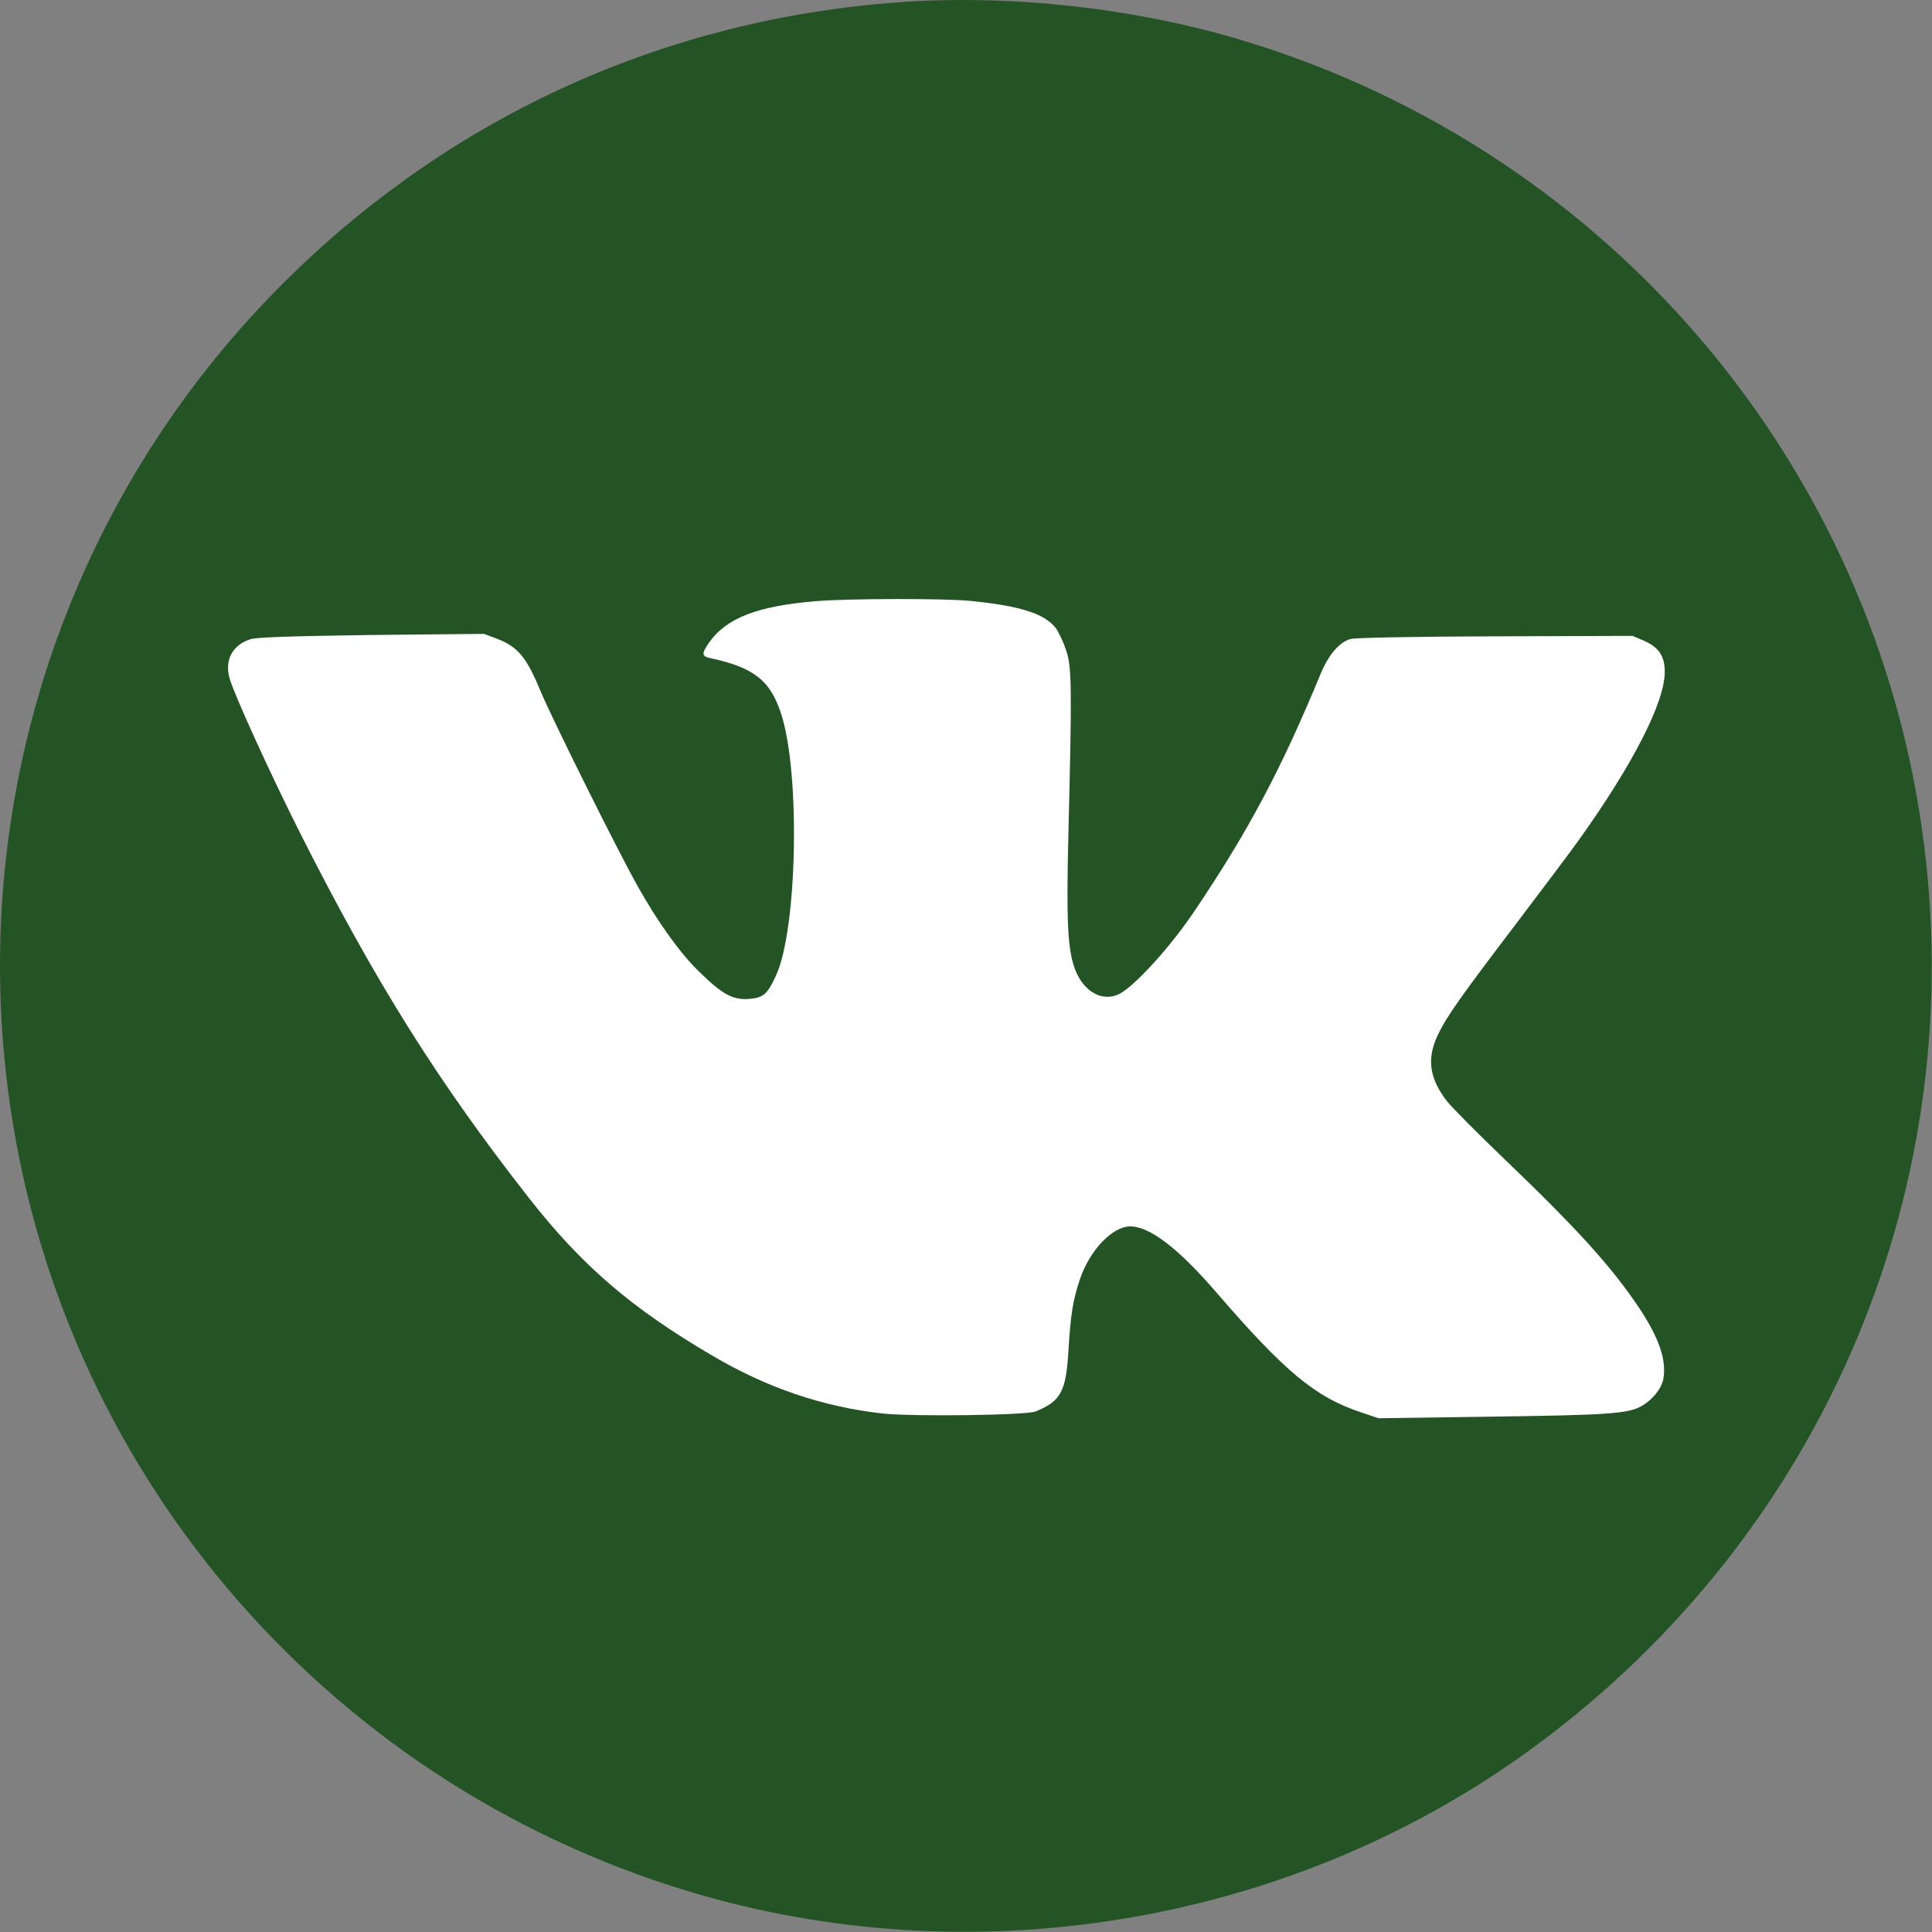
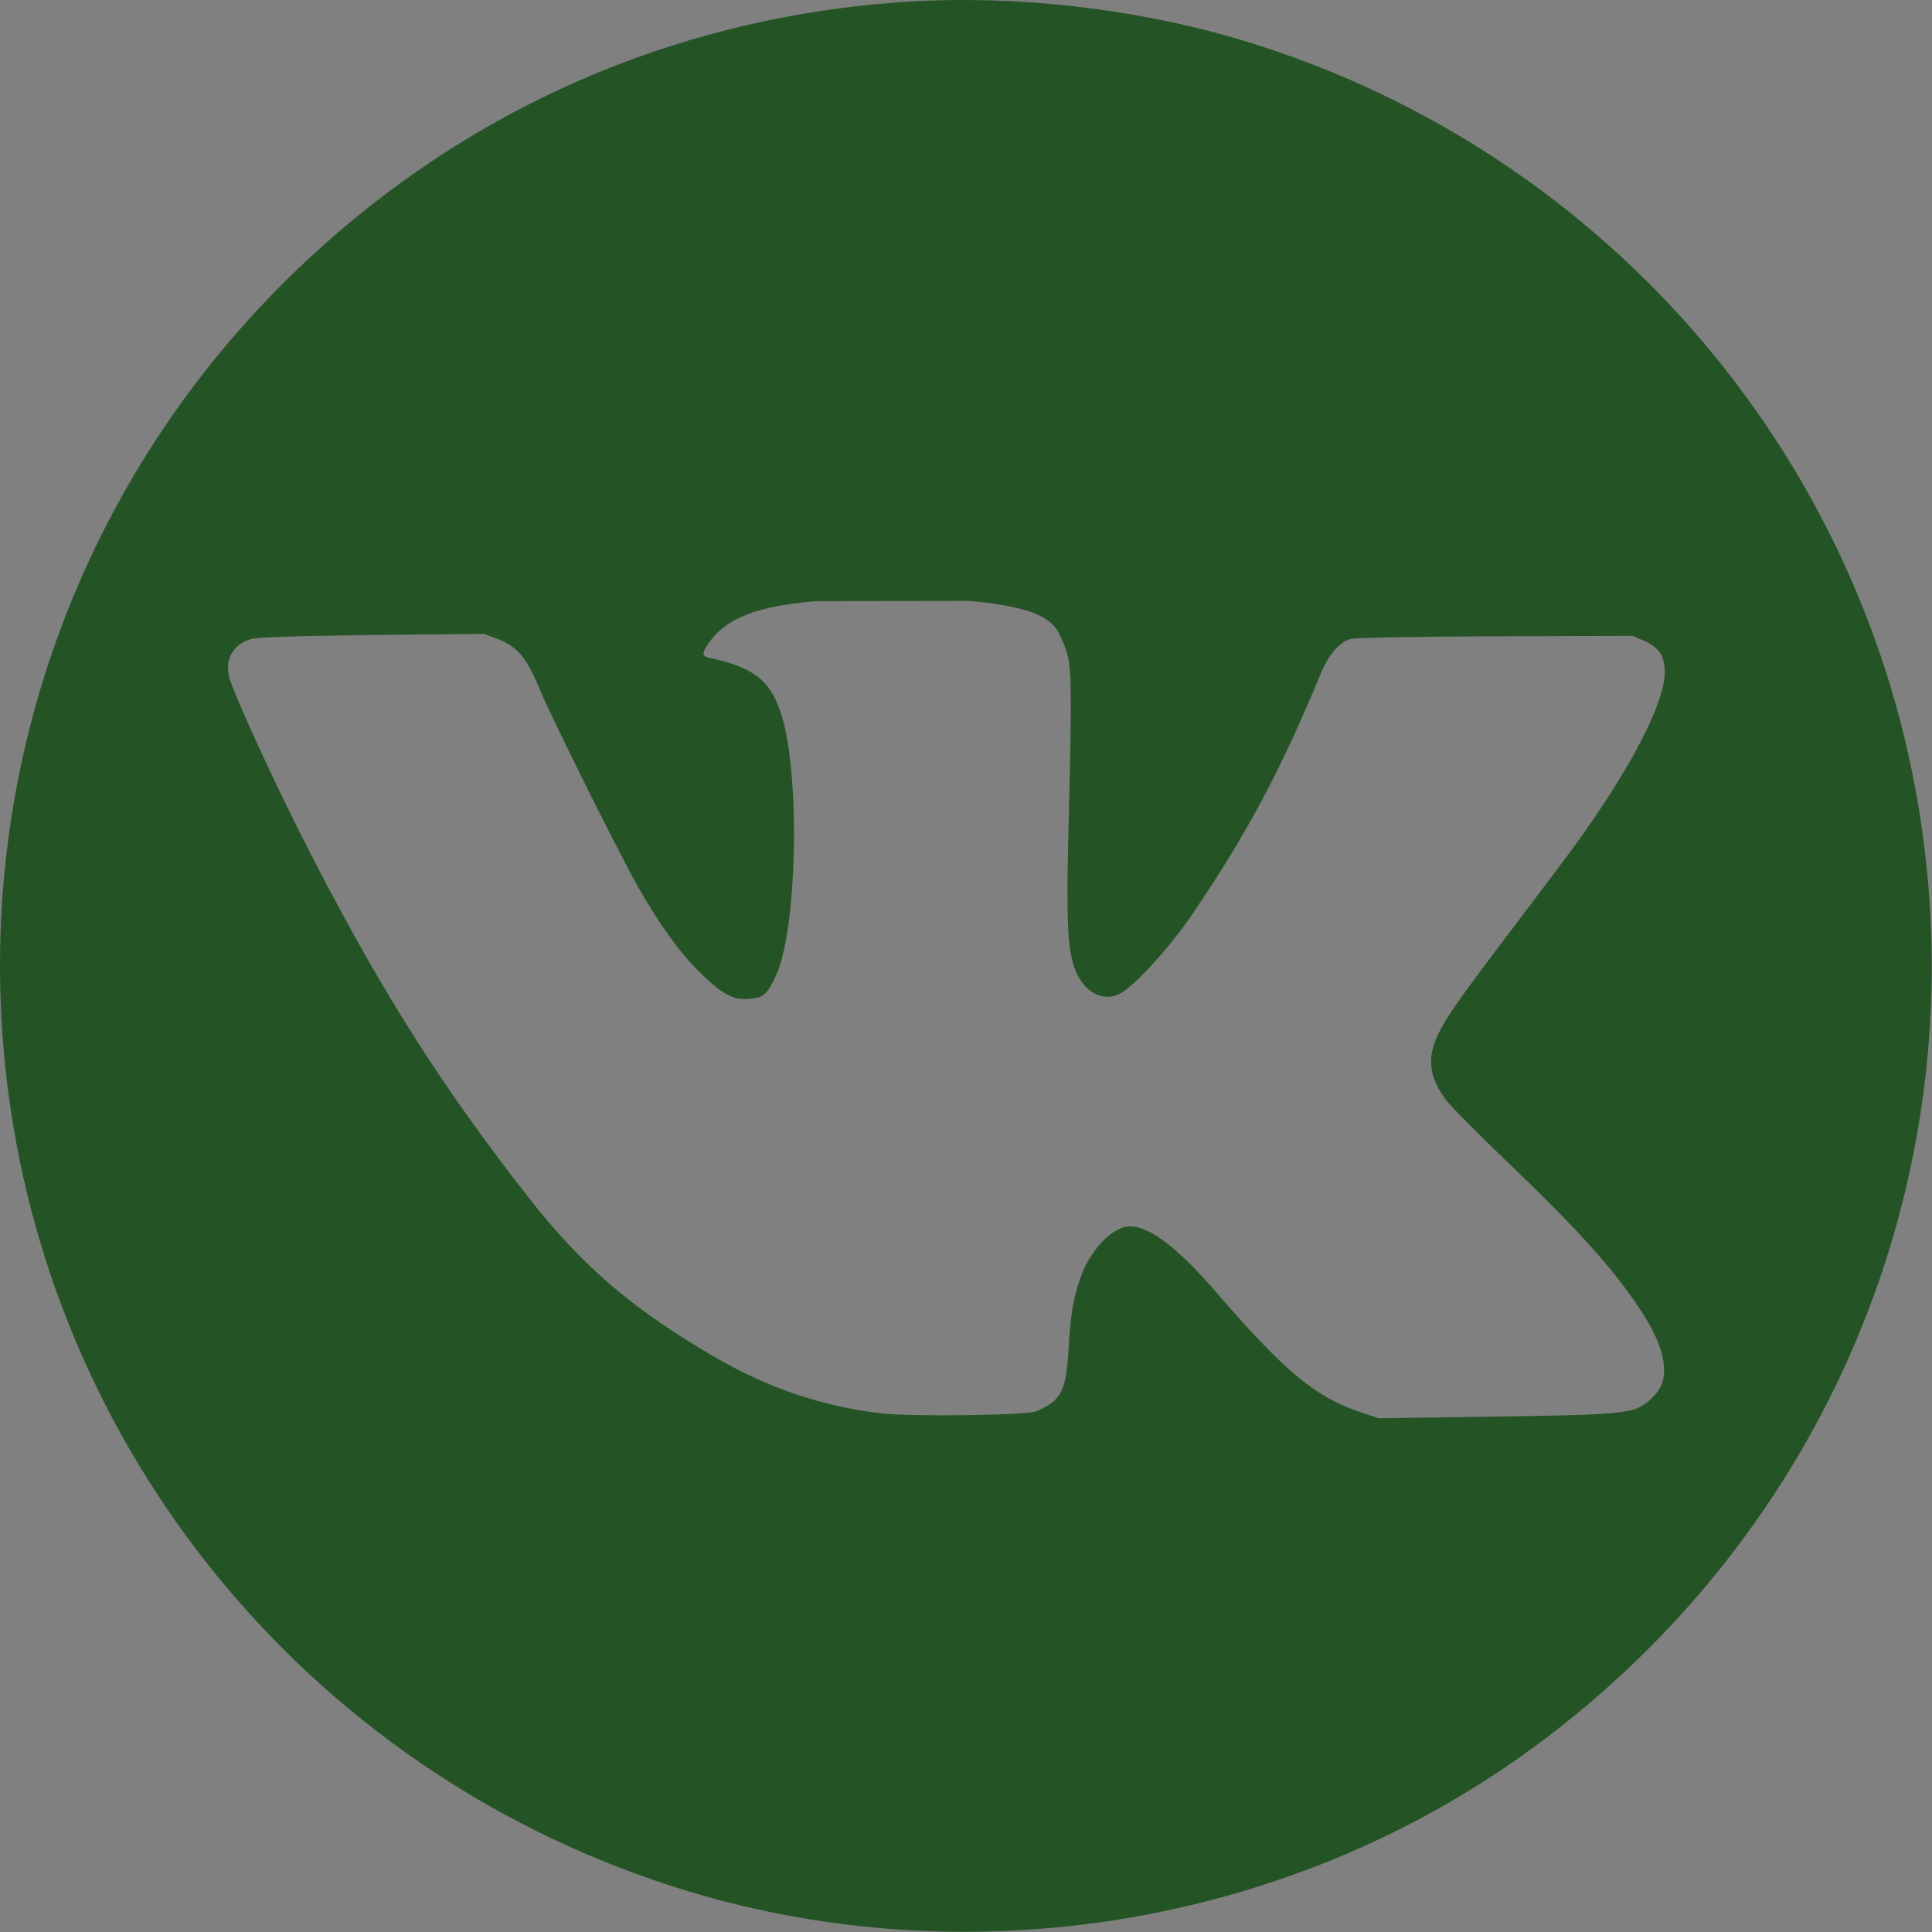
<svg xmlns="http://www.w3.org/2000/svg" width="868" height="868" viewBox="0 0 868 868" fill="none">
  <rect x="0" y="0" width="868" height="868" fill="#808080" stroke="none" />
-   <rect x="87" y="230" width="694" height="437" fill="white" />
-   <path d="M402.935 1.082C299.335 8.782 204.835 51.382 130.635 123.882C33.035 219.082 -13.765 353.882 3.535 489.282C25.135 658.582 144.535 799.582 308.535 849.482C435.335 888.082 576.435 865.182 683.935 788.682C816.035 694.582 884.735 538.482 864.335 378.682C842.735 209.382 723.335 68.382 559.335 18.483C510.535 3.582 453.635 -2.718 402.935 1.082ZM436.035 269.982C458.235 272.182 469.335 275.682 474.335 282.182C475.635 283.982 477.735 288.382 478.935 291.982C481.535 299.582 481.635 308.282 480.035 373.282C479.035 413.882 479.635 426.382 482.935 435.382C486.835 445.682 495.435 450.382 503.035 446.482C509.935 442.882 526.035 425.182 536.535 409.482C560.835 373.482 575.635 345.582 593.435 302.482C597.035 293.982 601.835 288.382 606.835 287.082C608.835 286.482 637.135 285.982 671.935 285.882L733.435 285.682L738.635 287.882C745.335 290.882 747.935 294.782 747.935 301.882C747.935 315.382 733.835 343.082 709.635 376.982C706.335 381.682 693.835 398.282 681.935 413.982C655.635 448.582 649.935 456.682 645.935 465.082C640.935 475.682 642.135 484.382 650.035 494.682C652.335 497.582 663.935 509.282 675.835 520.682C709.135 552.582 724.235 569.382 736.535 587.782C745.335 601.082 748.735 610.882 747.335 619.282C746.635 623.882 742.035 629.382 736.835 632.082C730.635 635.182 721.135 635.782 668.835 636.482L619.335 637.182L611.335 634.482C590.935 627.682 577.335 616.382 546.435 580.582C529.335 560.782 516.635 551.082 507.835 550.982C499.735 550.982 489.435 561.782 485.035 575.182C482.035 584.182 480.935 591.082 480.035 606.682C478.935 625.082 476.735 629.382 465.435 634.082C461.335 635.882 410.335 636.482 396.835 635.082C369.735 632.082 344.635 623.582 319.735 608.882C283.635 587.682 261.535 568.682 237.835 538.482C196.635 485.882 168.535 441.082 134.435 373.482C121.235 347.182 105.735 313.182 103.235 305.082C100.735 296.682 104.335 289.782 112.535 287.182C115.335 286.282 130.935 285.782 166.935 285.282L217.435 284.782L223.335 286.982C232.635 290.582 236.535 295.182 242.835 310.482C248.235 323.382 277.335 381.782 286.435 398.082C295.735 414.582 305.635 428.382 314.135 436.582C324.635 446.882 329.335 449.382 336.735 448.782C343.035 448.182 344.735 446.782 348.635 438.282C358.135 417.782 359.635 348.482 351.135 321.282C346.235 305.782 338.935 299.882 318.735 295.582C315.235 294.782 315.235 293.582 318.435 288.882C326.235 277.682 340.135 272.282 366.635 270.082C381.135 268.882 424.135 268.782 436.035 269.982Z" fill="#245425" />
+   <path d="M402.935 1.082C299.335 8.782 204.835 51.382 130.635 123.882C33.035 219.082 -13.765 353.882 3.535 489.282C25.135 658.582 144.535 799.582 308.535 849.482C435.335 888.082 576.435 865.182 683.935 788.682C816.035 694.582 884.735 538.482 864.335 378.682C842.735 209.382 723.335 68.382 559.335 18.483C510.535 3.582 453.635 -2.718 402.935 1.082ZM436.035 269.982C458.235 272.182 469.335 275.682 474.335 282.182C475.635 283.982 477.735 288.382 478.935 291.982C481.535 299.582 481.635 308.282 480.035 373.282C479.035 413.882 479.635 426.382 482.935 435.382C486.835 445.682 495.435 450.382 503.035 446.482C509.935 442.882 526.035 425.182 536.535 409.482C560.835 373.482 575.635 345.582 593.435 302.482C597.035 293.982 601.835 288.382 606.835 287.082C608.835 286.482 637.135 285.982 671.935 285.882L733.435 285.682L738.635 287.882C745.335 290.882 747.935 294.782 747.935 301.882C747.935 315.382 733.835 343.082 709.635 376.982C706.335 381.682 693.835 398.282 681.935 413.982C655.635 448.582 649.935 456.682 645.935 465.082C640.935 475.682 642.135 484.382 650.035 494.682C652.335 497.582 663.935 509.282 675.835 520.682C709.135 552.582 724.235 569.382 736.535 587.782C745.335 601.082 748.735 610.882 747.335 619.282C746.635 623.882 742.035 629.382 736.835 632.082C730.635 635.182 721.135 635.782 668.835 636.482L619.335 637.182L611.335 634.482C590.935 627.682 577.335 616.382 546.435 580.582C529.335 560.782 516.635 551.082 507.835 550.982C499.735 550.982 489.435 561.782 485.035 575.182C482.035 584.182 480.935 591.082 480.035 606.682C478.935 625.082 476.735 629.382 465.435 634.082C461.335 635.882 410.335 636.482 396.835 635.082C369.735 632.082 344.635 623.582 319.735 608.882C283.635 587.682 261.535 568.682 237.835 538.482C196.635 485.882 168.535 441.082 134.435 373.482C121.235 347.182 105.735 313.182 103.235 305.082C100.735 296.682 104.335 289.782 112.535 287.182C115.335 286.282 130.935 285.782 166.935 285.282L217.435 284.782L223.335 286.982C232.635 290.582 236.535 295.182 242.835 310.482C248.235 323.382 277.335 381.782 286.435 398.082C295.735 414.582 305.635 428.382 314.135 436.582C324.635 446.882 329.335 449.382 336.735 448.782C343.035 448.182 344.735 446.782 348.635 438.282C358.135 417.782 359.635 348.482 351.135 321.282C346.235 305.782 338.935 299.882 318.735 295.582C315.235 294.782 315.235 293.582 318.435 288.882C326.235 277.682 340.135 272.282 366.635 270.082Z" fill="#245425" />
</svg>